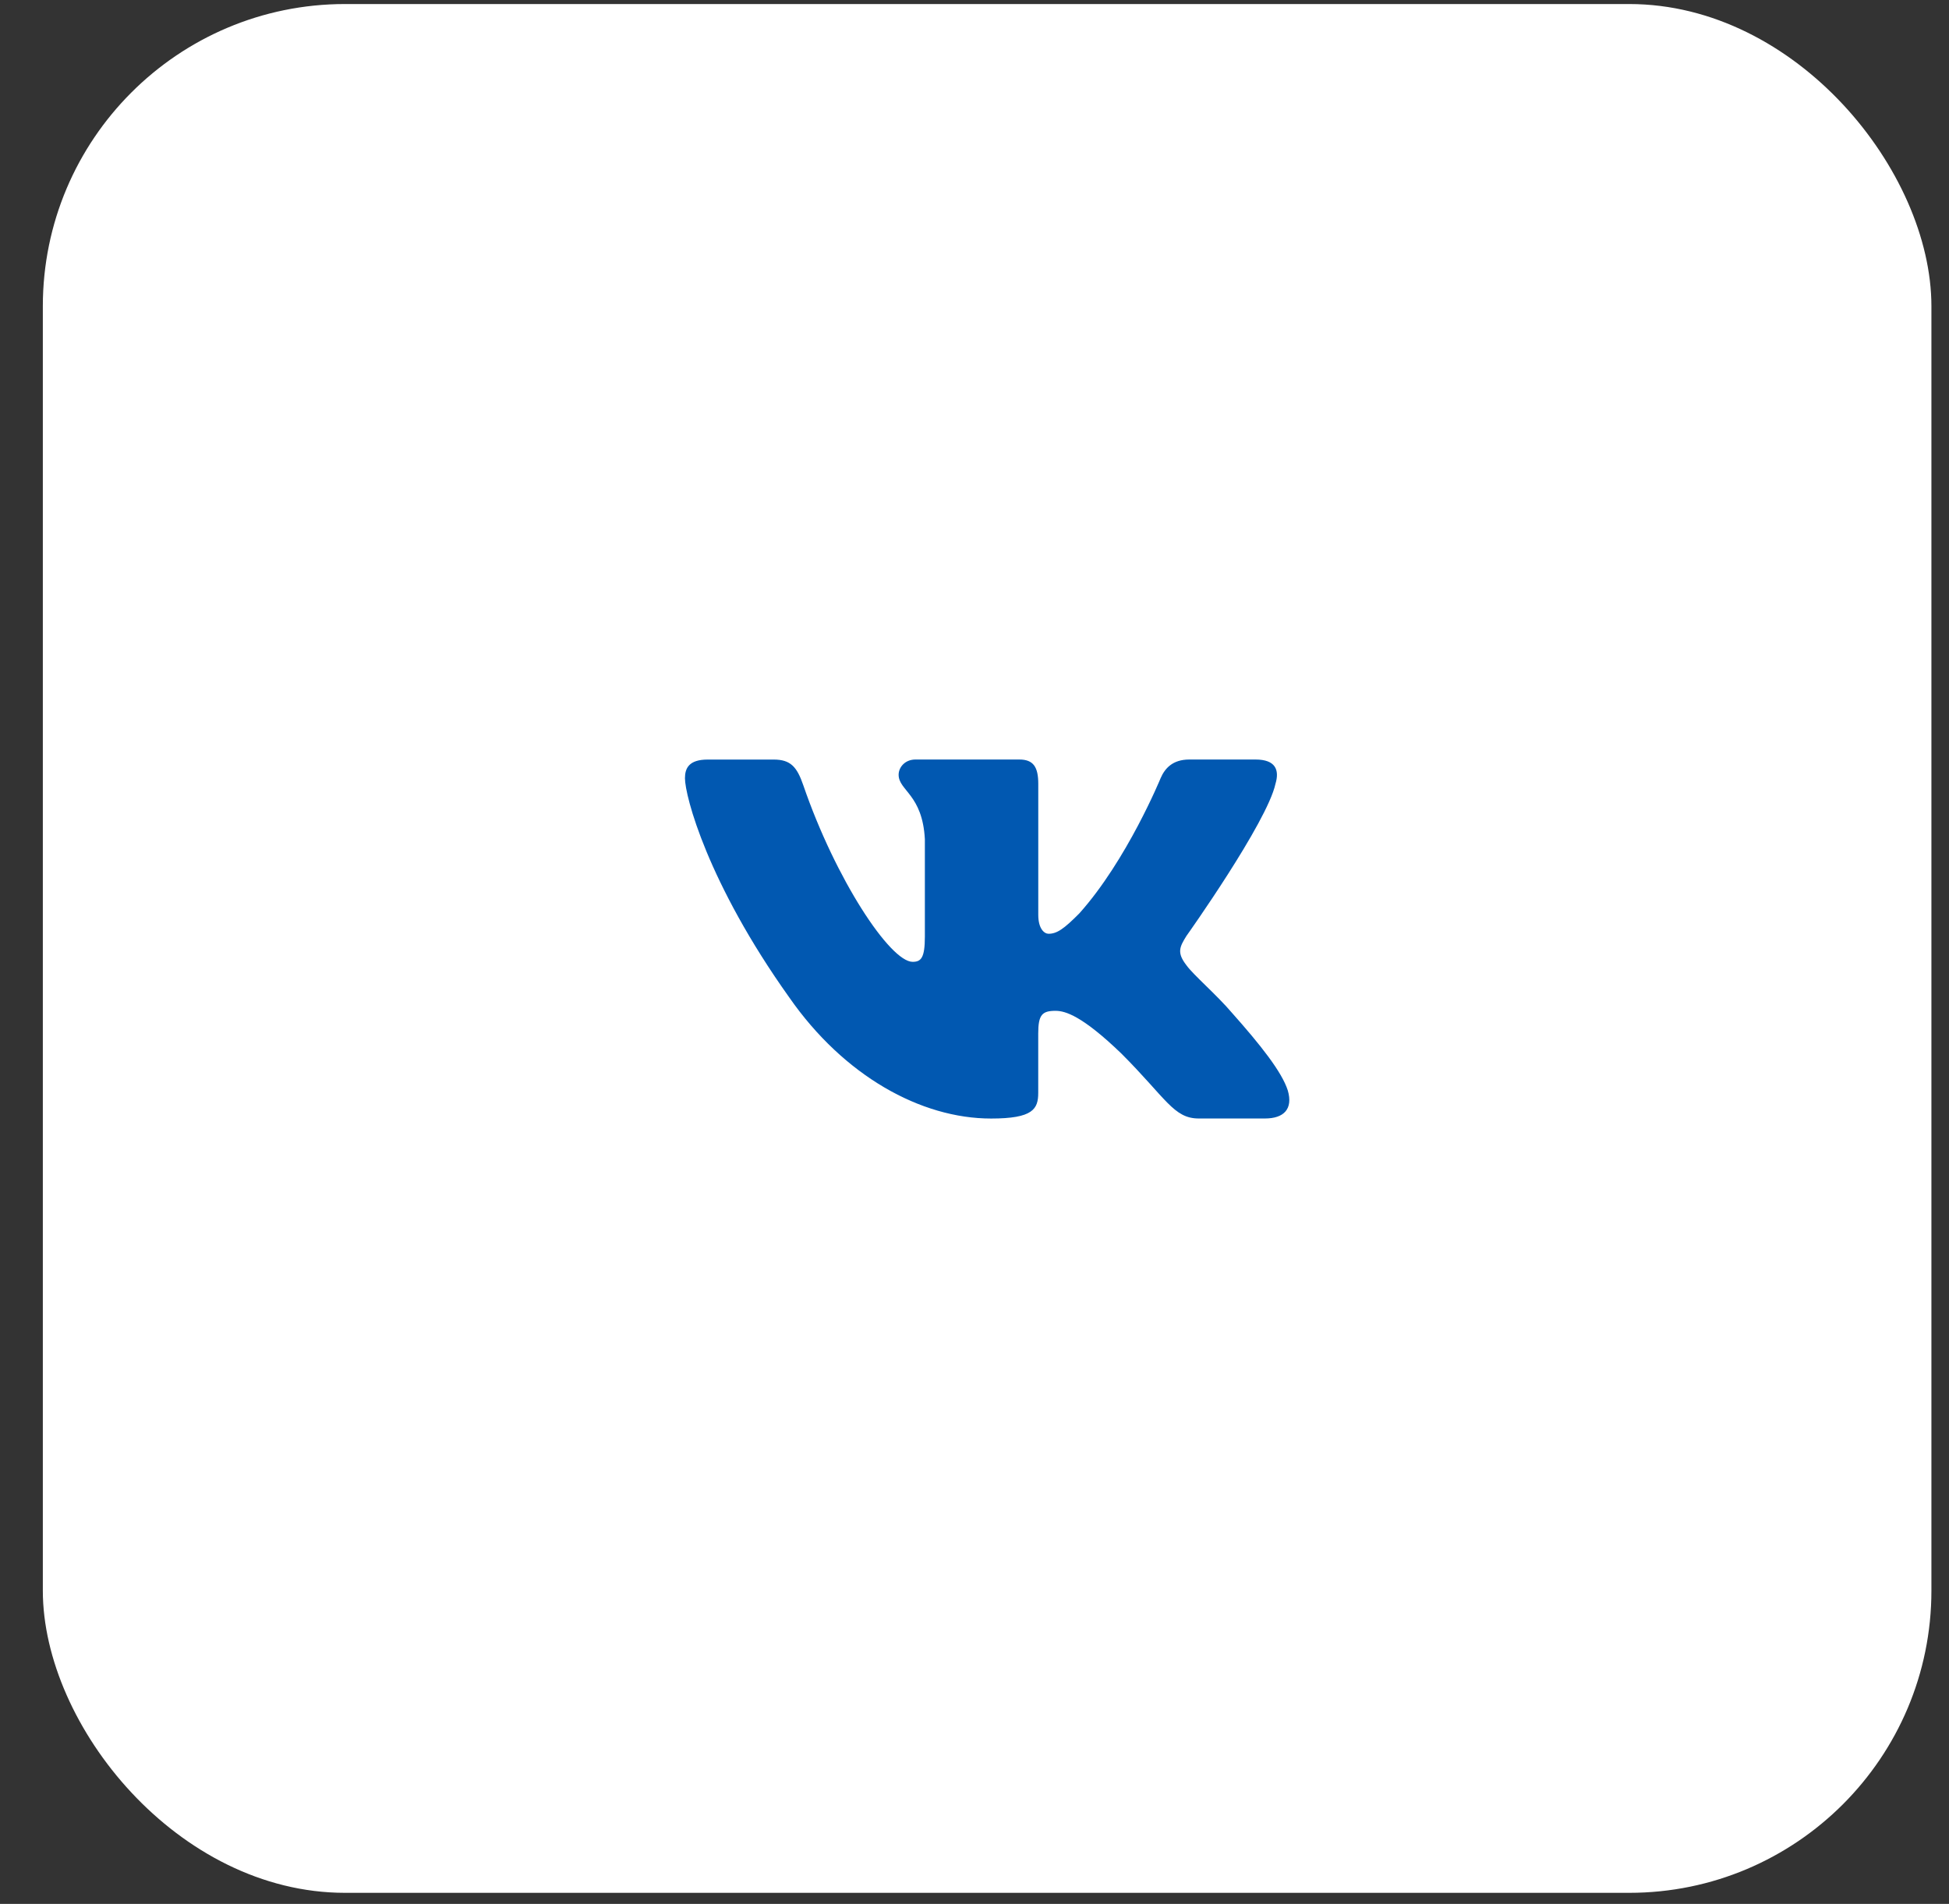
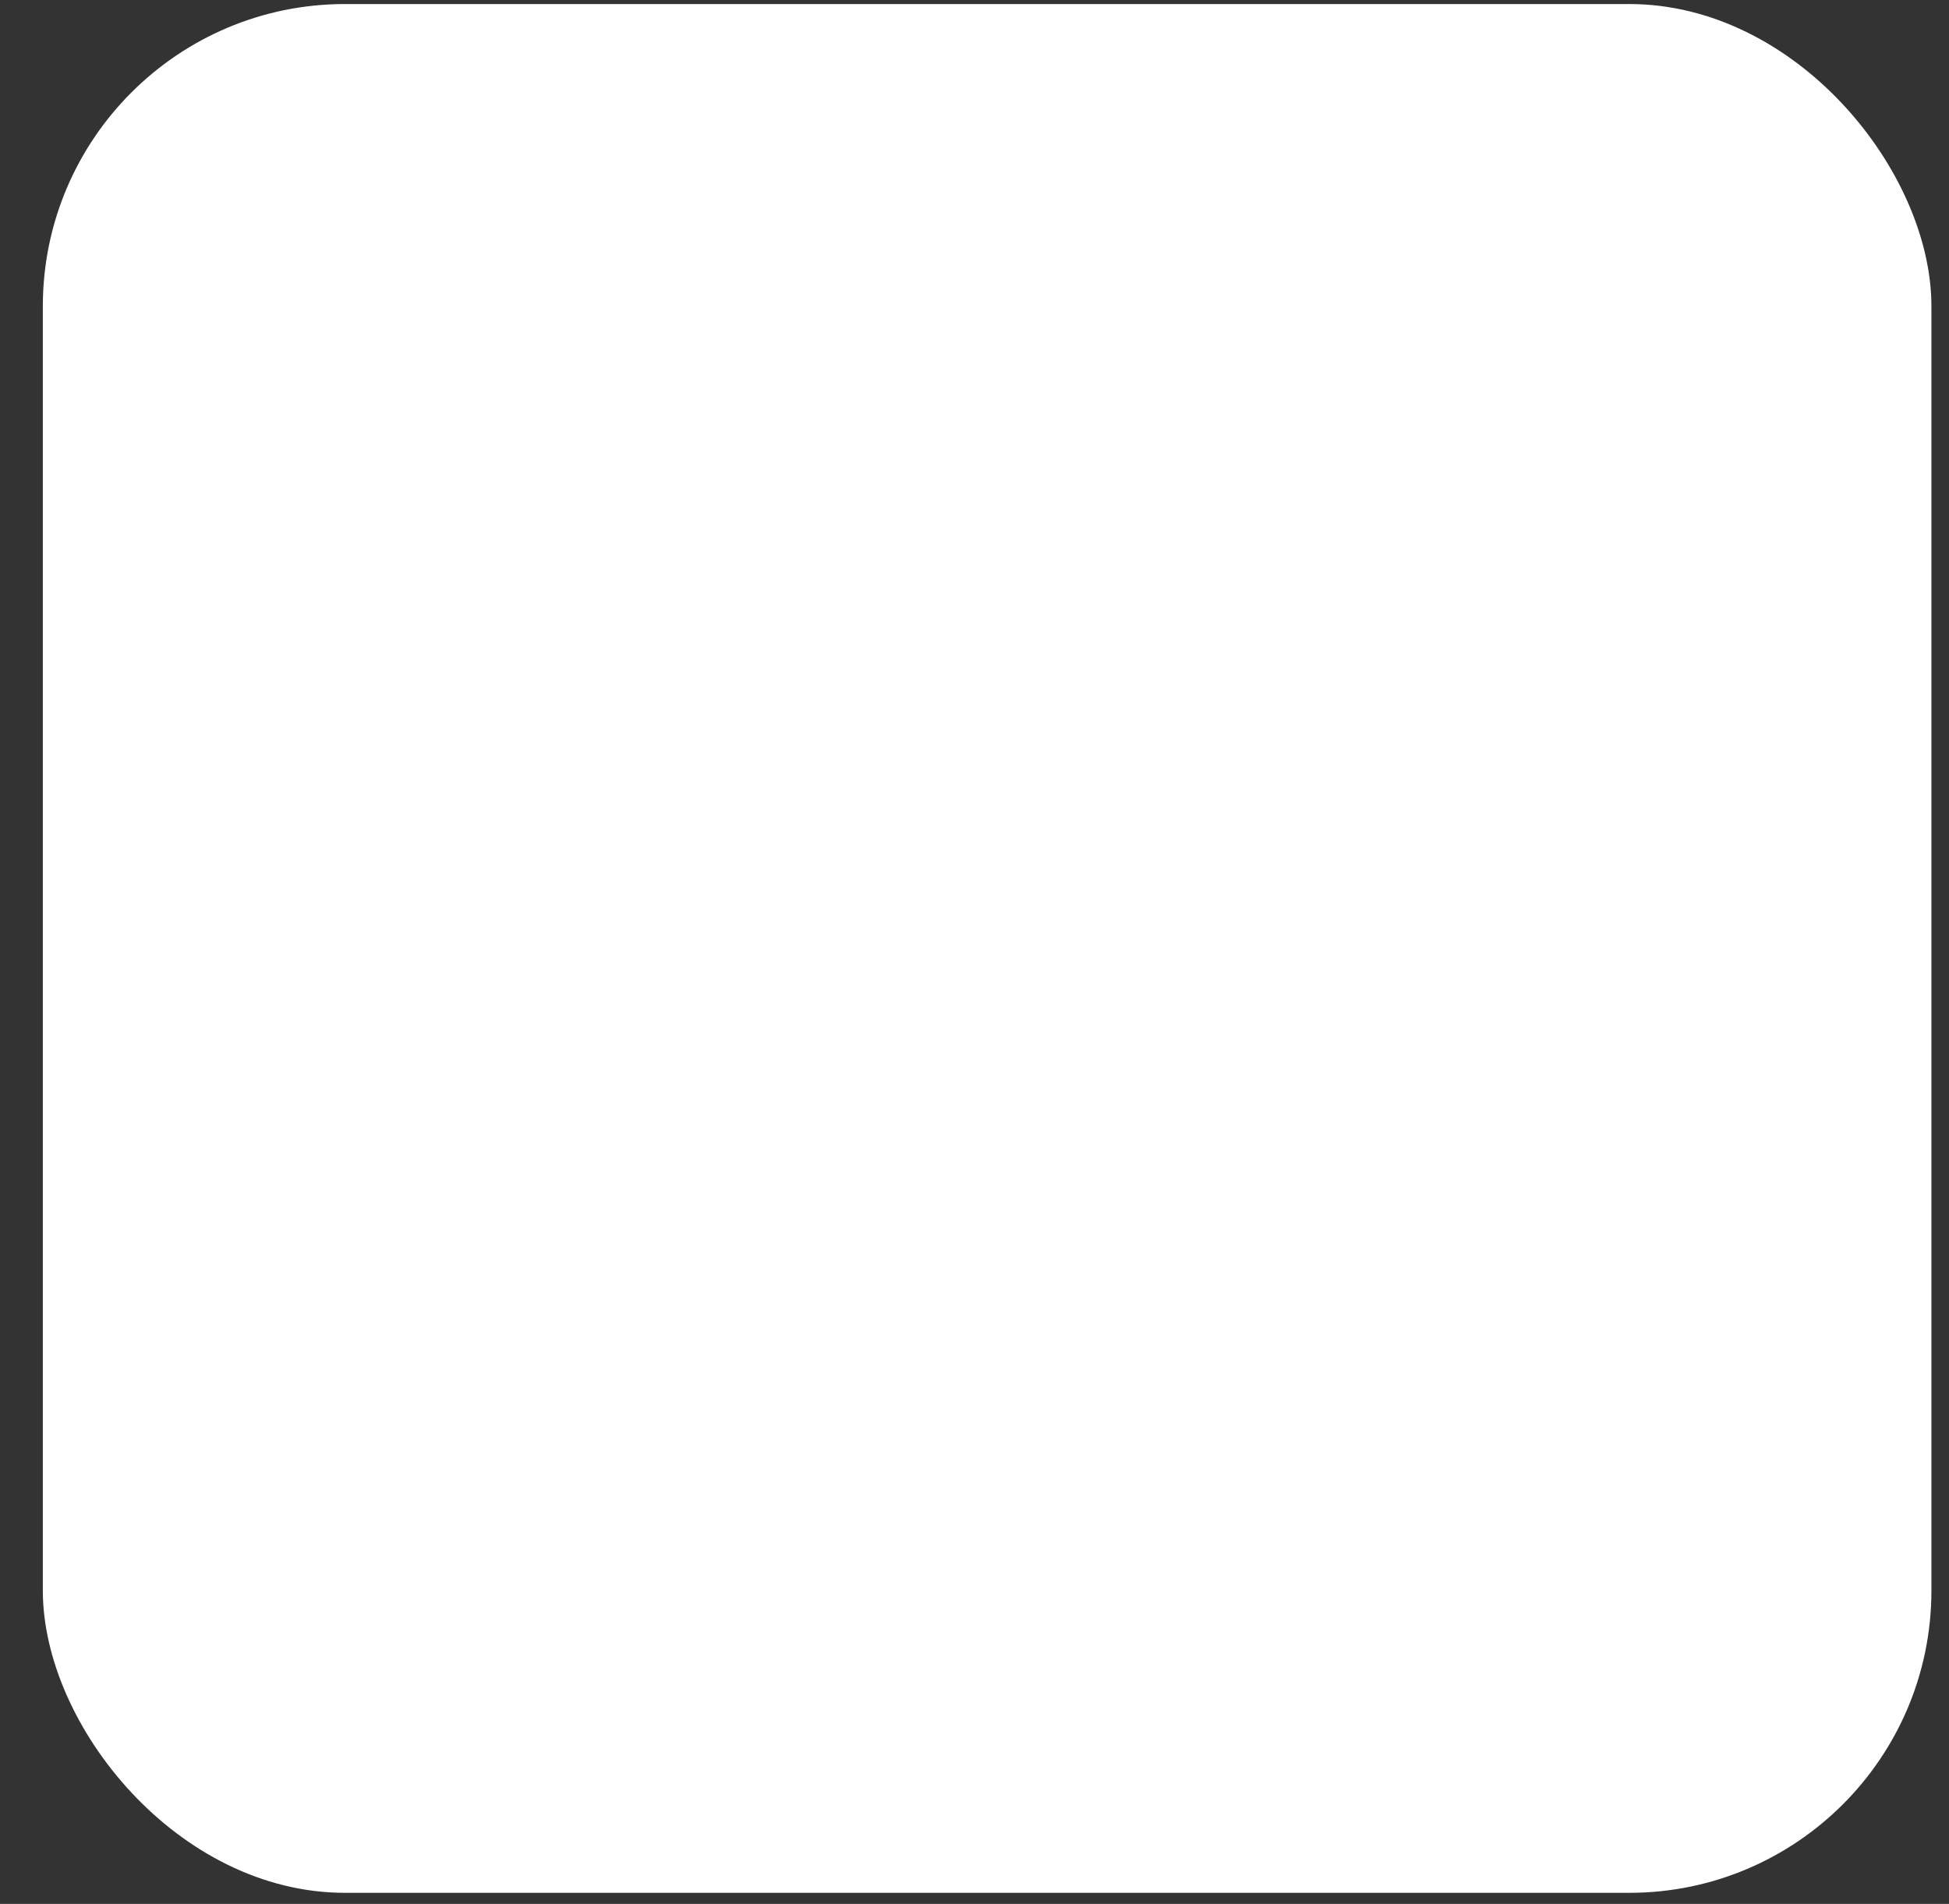
<svg xmlns="http://www.w3.org/2000/svg" width="43" height="42" viewBox="0 0 43 42" fill="none">
  <rect x="0" y="0" width="43" height="42" fill="#333333" stroke="none" />
  <rect x="0.945" y="0.089" width="41.667" height="41.667" rx="6.667" fill="white" />
-   <path d="M28.14 17.292C28.233 16.982 28.14 16.755 27.699 16.755H26.24C25.869 16.755 25.699 16.952 25.606 17.167C25.606 17.167 24.864 18.976 23.813 20.149C23.474 20.491 23.319 20.599 23.134 20.599C23.041 20.599 22.907 20.491 22.907 20.181V17.292C22.907 16.92 22.799 16.755 22.49 16.755H20.197C19.966 16.755 19.826 16.927 19.826 17.091C19.826 17.442 20.352 17.523 20.405 18.513V20.661C20.405 21.132 20.321 21.218 20.135 21.218C19.64 21.218 18.437 19.402 17.723 17.323C17.584 16.919 17.444 16.756 17.071 16.756H15.613C15.195 16.756 15.112 16.952 15.112 17.168C15.112 17.555 15.607 19.471 17.415 22.006C18.621 23.737 20.318 24.675 21.865 24.675C22.791 24.675 22.906 24.466 22.906 24.107V22.799C22.906 22.383 22.994 22.299 23.288 22.299C23.503 22.299 23.875 22.408 24.741 23.242C25.729 24.23 25.893 24.674 26.448 24.674H27.907C28.324 24.674 28.532 24.466 28.412 24.055C28.281 23.645 27.809 23.05 27.182 22.345C26.841 21.943 26.332 21.511 26.177 21.295C25.961 21.016 26.023 20.893 26.177 20.645C26.178 20.646 27.955 18.143 28.14 17.292Z" fill="#0158B1" />
</svg>